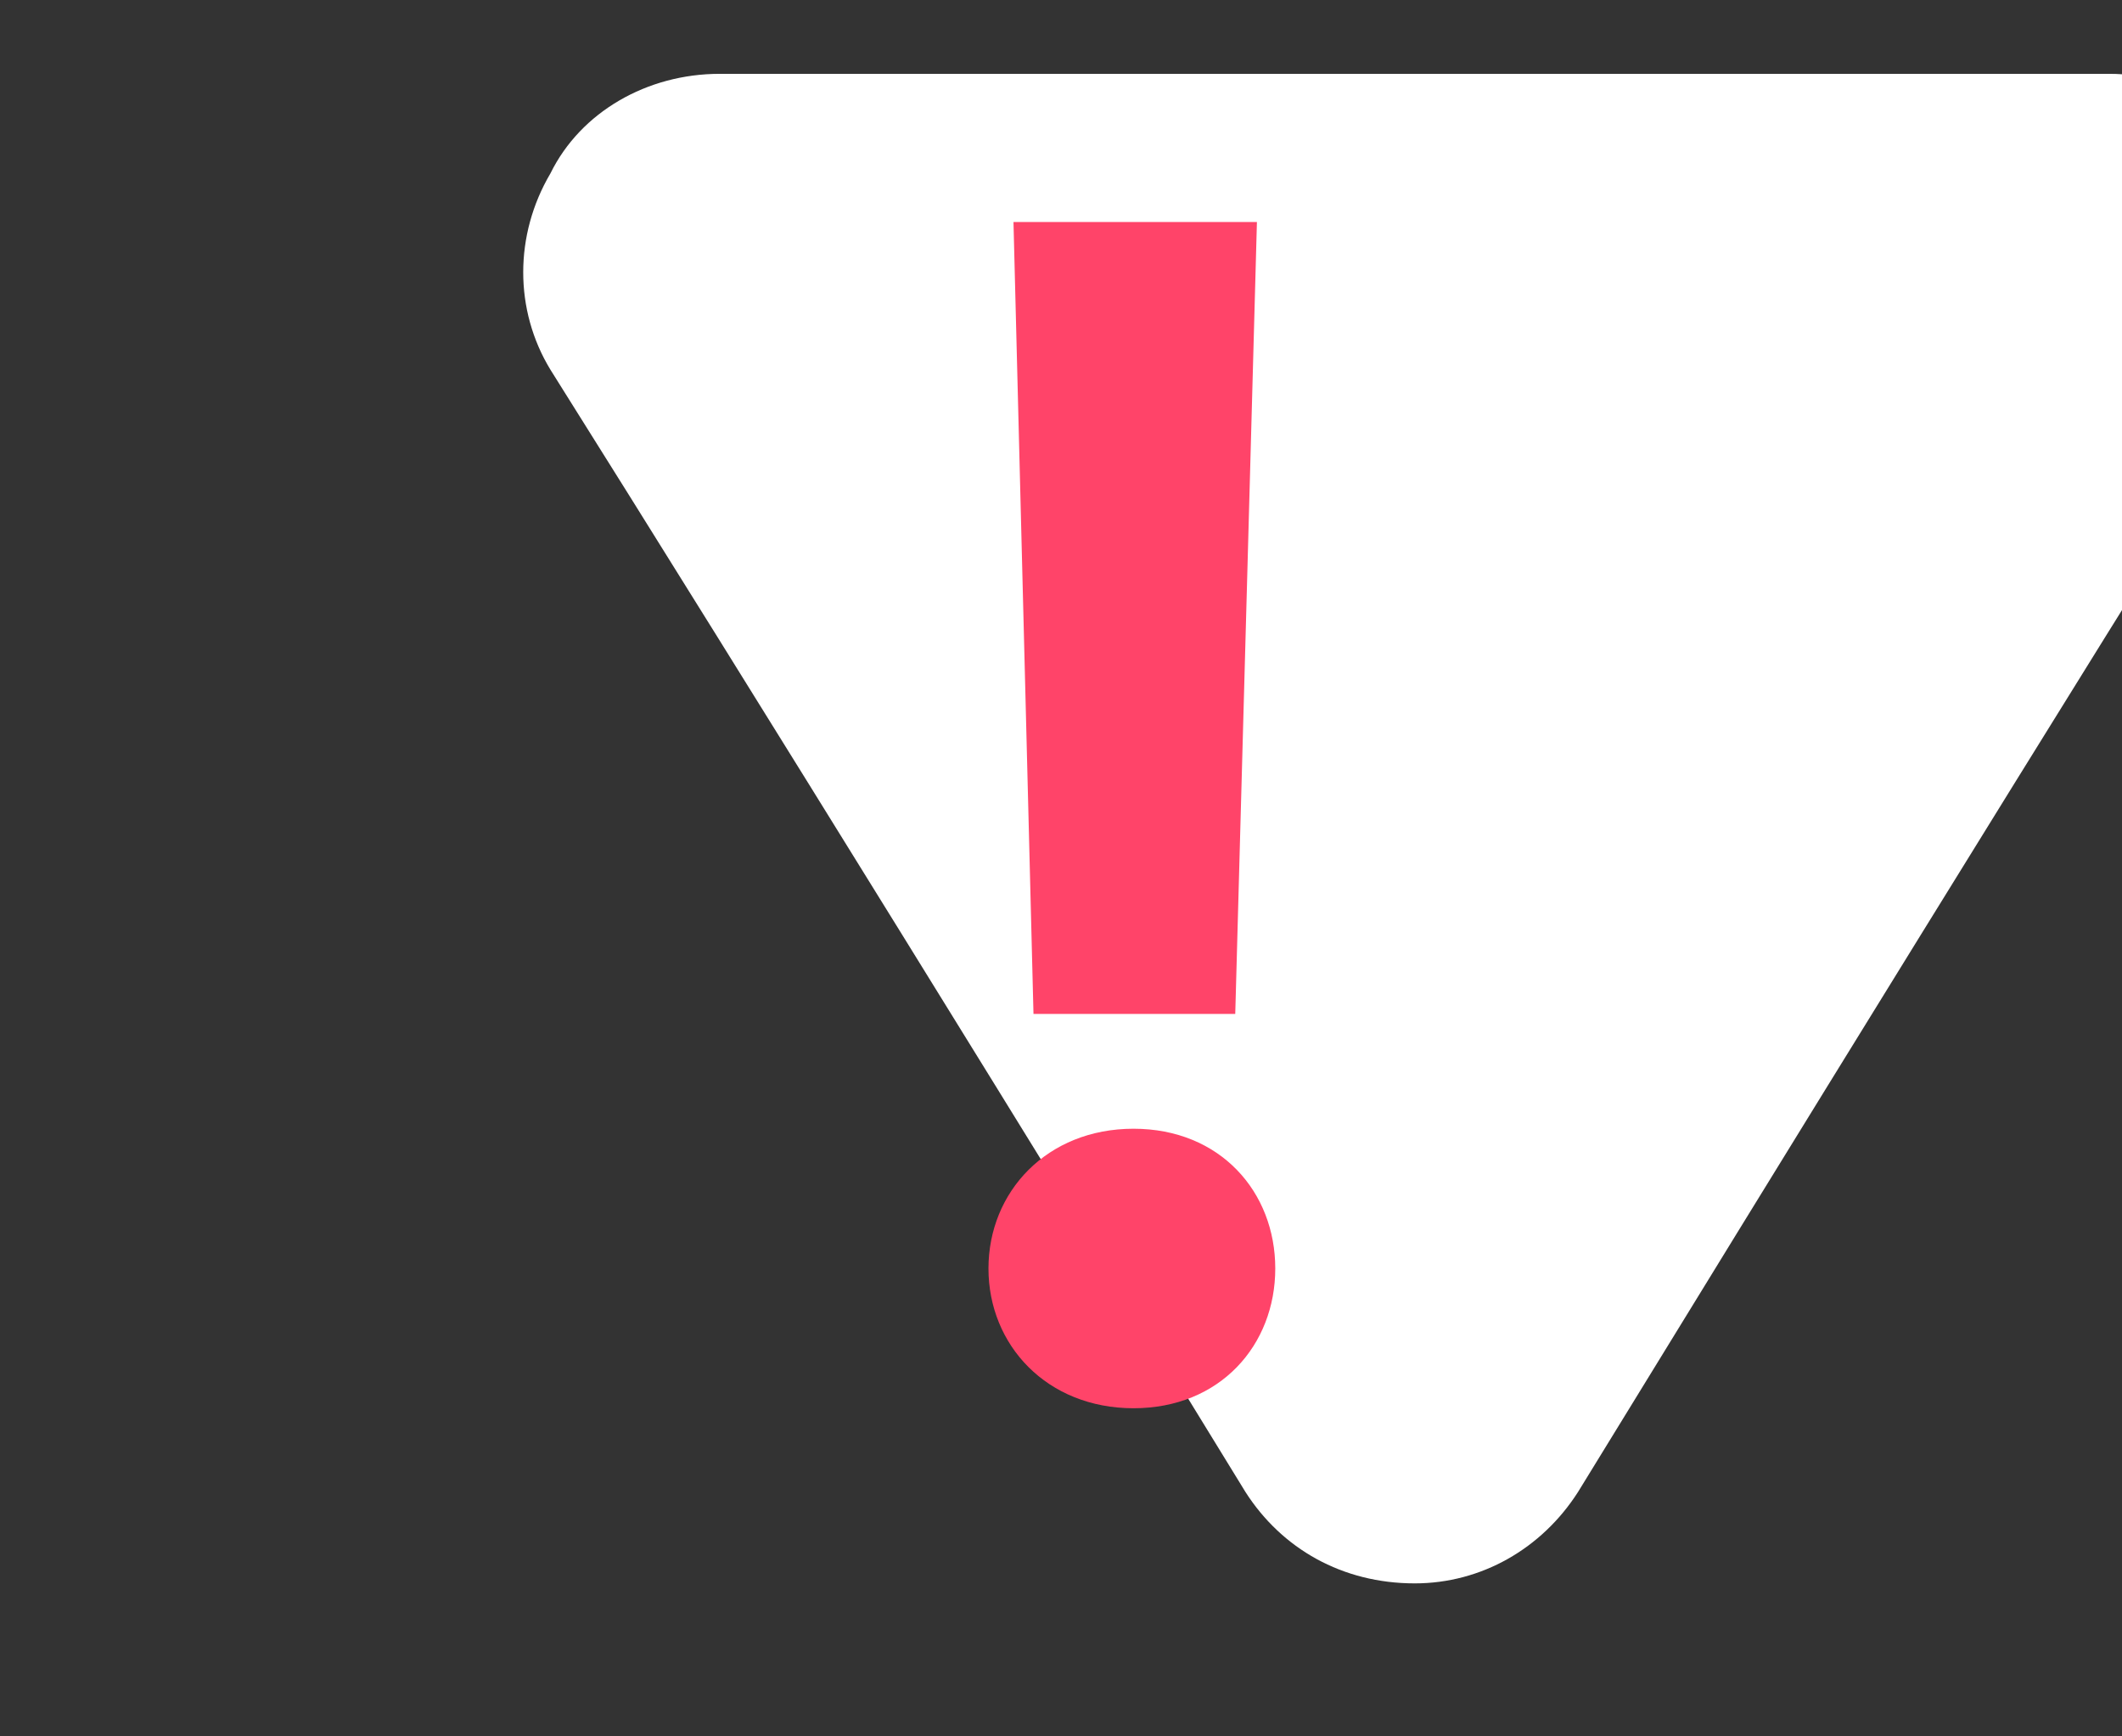
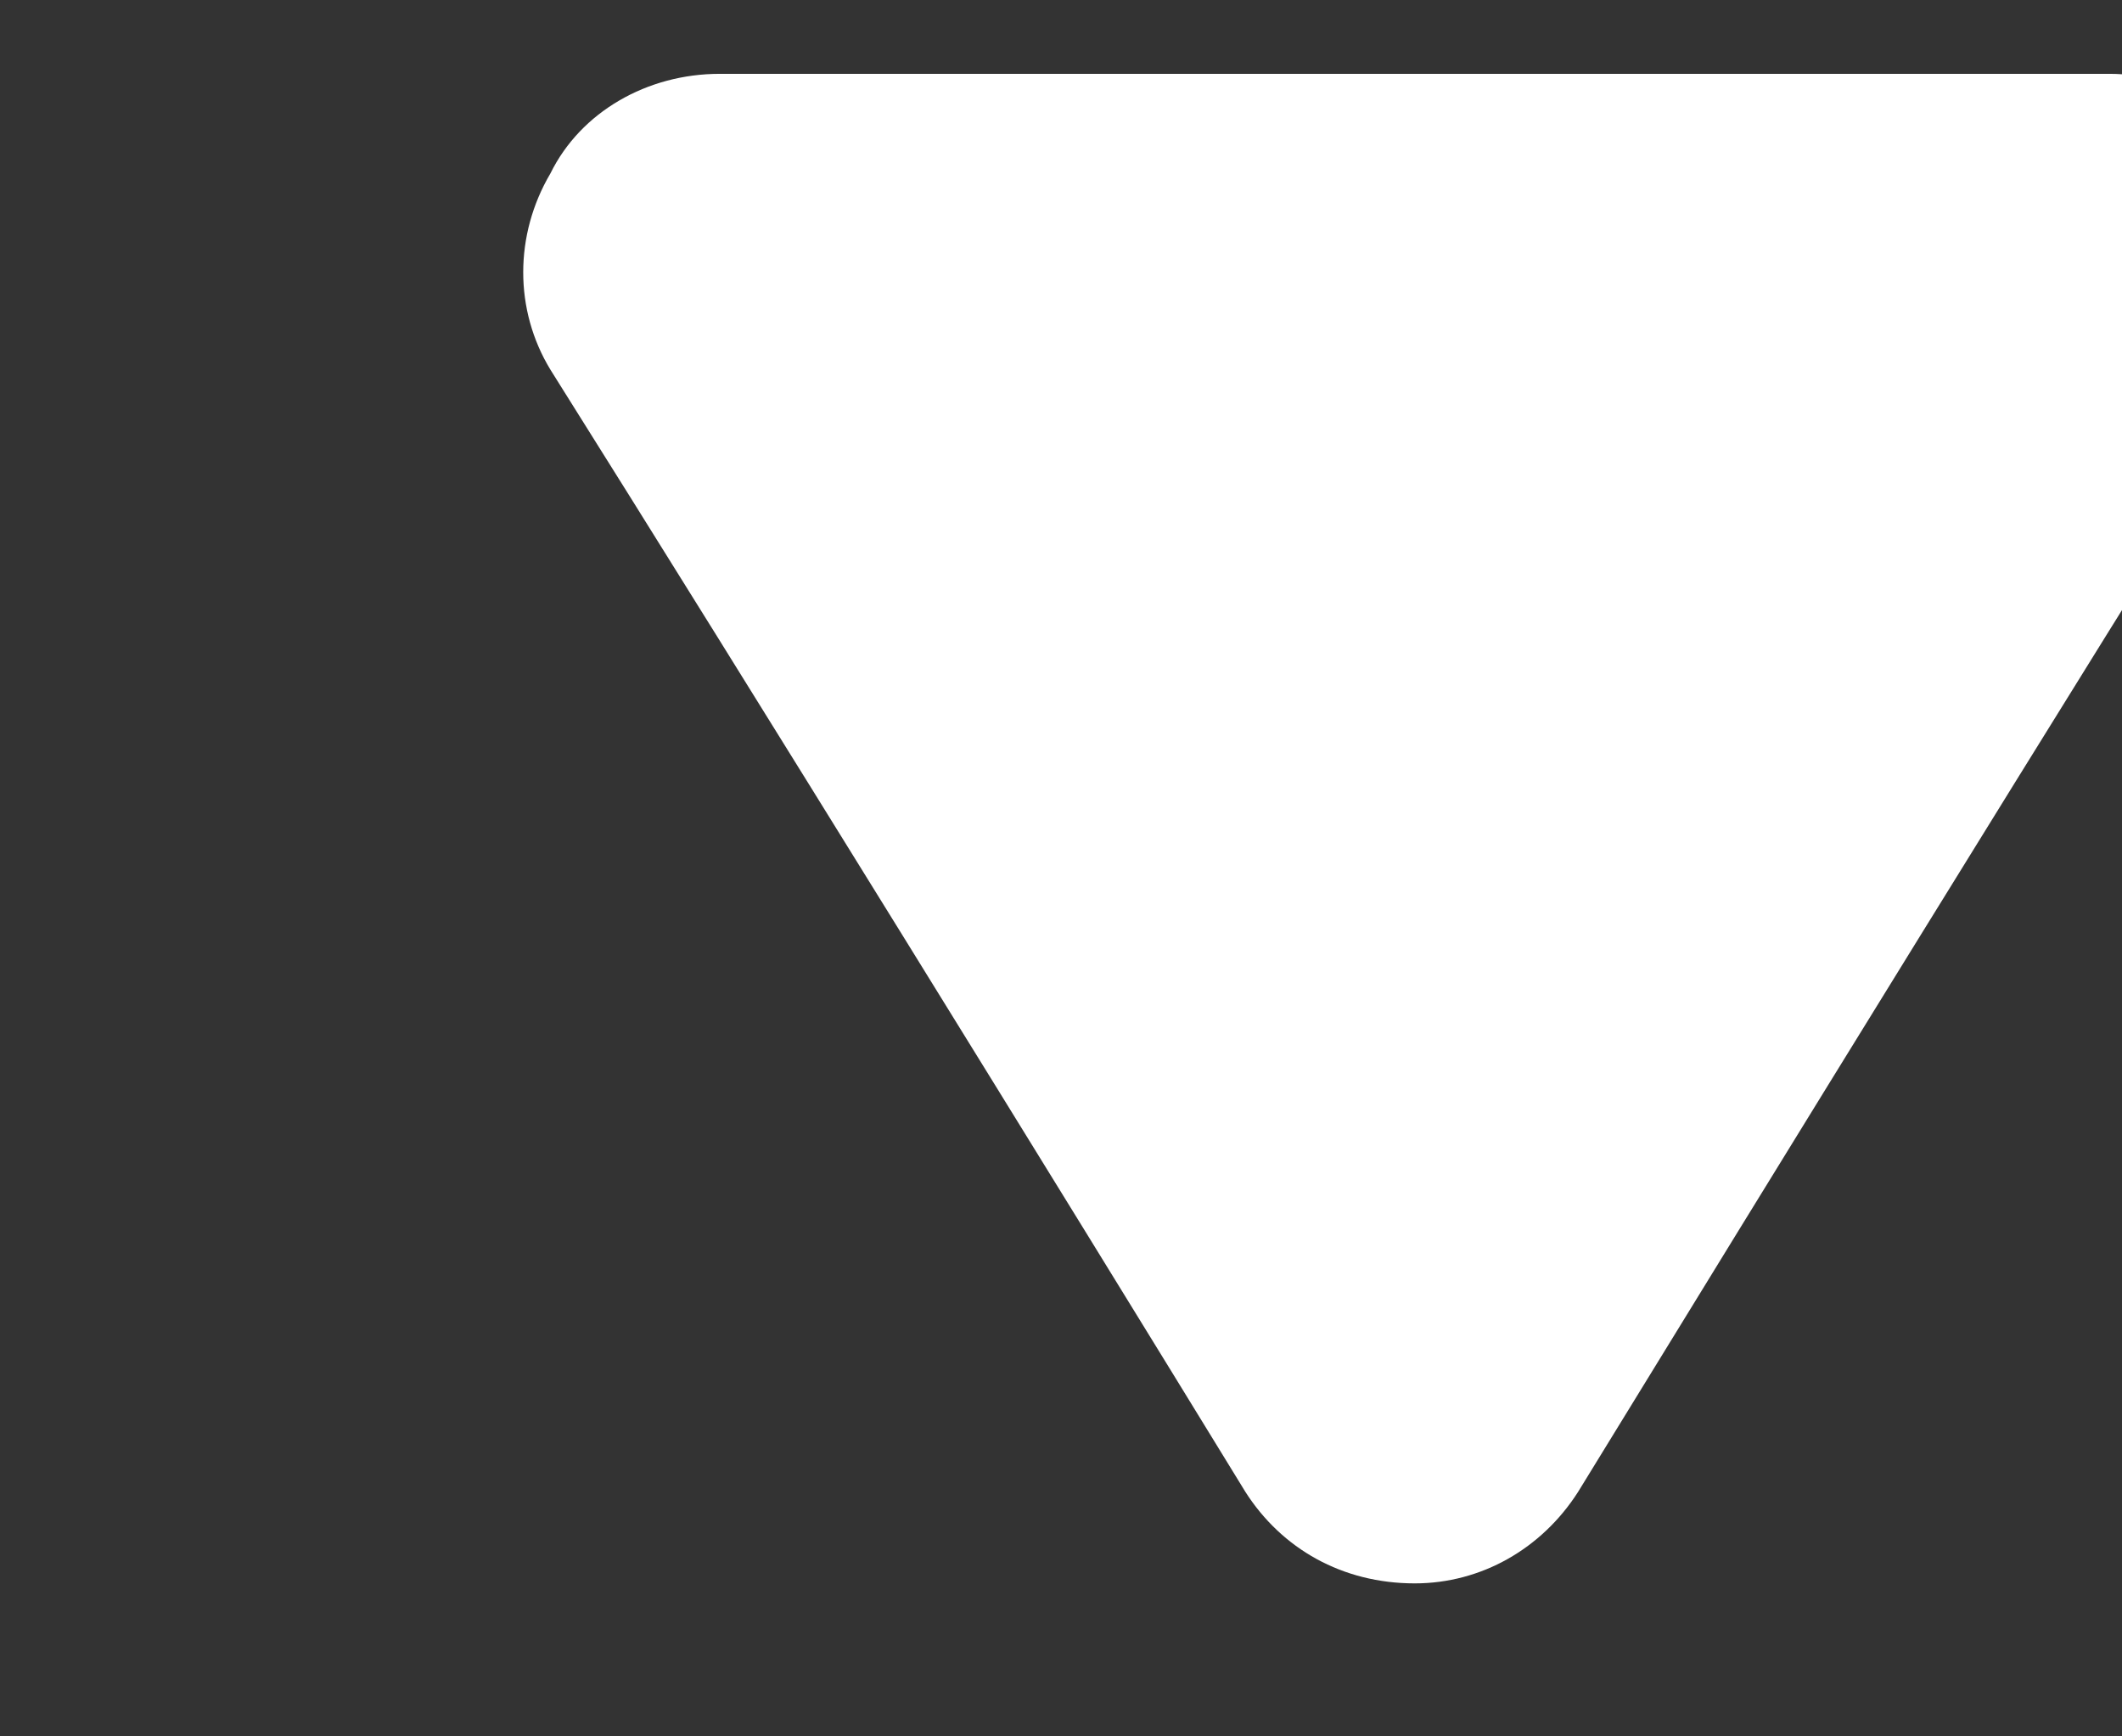
<svg xmlns="http://www.w3.org/2000/svg" width="100%" height="100%" viewBox="0 0 33 27" version="1.1" xml:space="preserve" style="fill-rule:evenodd;clip-rule:evenodd;stroke-linejoin:round;stroke-miterlimit:2;">
  <rect x="0" y="0" width="33" height="27" fill="#333333" stroke="none" />
  <g transform="matrix(1,0,0,1,-18161.6,-2993.54)">
    <g transform="matrix(0.188,0,0,0.847,17754.9,2673.62)">
      <g transform="matrix(4.105,0,0,0.909,-75217.6,-3923.42)">
        <g transform="matrix(-1.218,-1.49199e-16,1.20736e-16,-0.986,41591.2,9441.84)">
          <path d="M18644.5,4746.44C18645.1,4745.28 18646.1,4744.57 18647.2,4744.57C18648.4,4744.57 18649.4,4745.28 18650,4746.44C18653.1,4752.7 18658.2,4762.93 18661.5,4769.43C18662.1,4770.65 18662.1,4772.19 18661.5,4773.45C18661,4774.71 18659.9,4775.49 18658.7,4775.49C18652.3,4775.49 18642.1,4775.49 18635.7,4775.49C18634.6,4775.49 18633.5,4774.71 18632.9,4773.46C18632.4,4772.21 18632.4,4770.68 18633,4769.46C18636.3,4762.96 18641.4,4752.7 18644.5,4746.44Z" style="fill:white;" />
        </g>
        <g transform="matrix(33.601,0,0,33.601,18867.8,4759.72)">
-           <path d="M0.102,-0.224L0.223,-0.224L0.236,-0.7L0.09,-0.7L0.102,-0.224ZM0.162,0.013C0.214,0.013 0.247,-0.025 0.247,-0.071C0.247,-0.117 0.214,-0.155 0.162,-0.155C0.11,-0.155 0.075,-0.117 0.075,-0.071C0.075,-0.025 0.11,0.013 0.162,0.013Z" style="fill:rgb(255,68,105);fill-rule:nonzero;" />
-         </g>
+           </g>
      </g>
    </g>
  </g>
</svg>